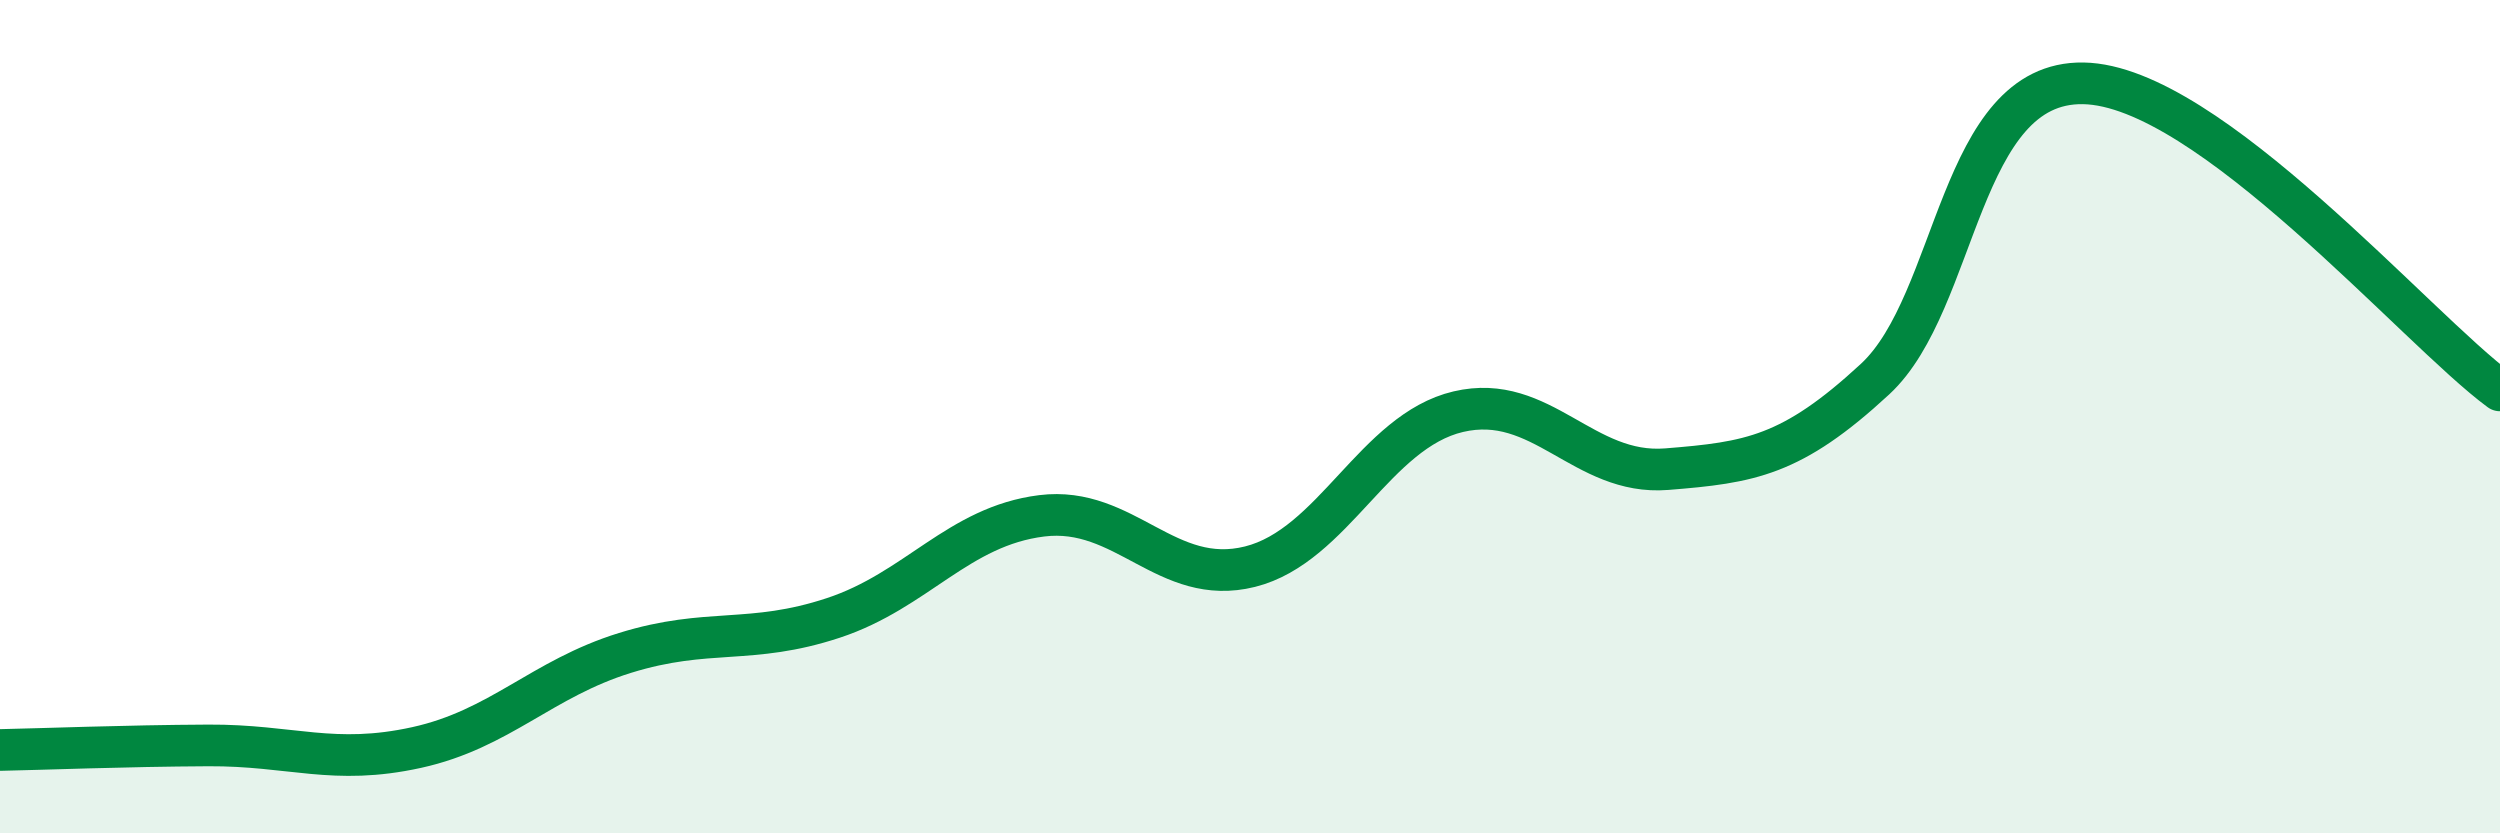
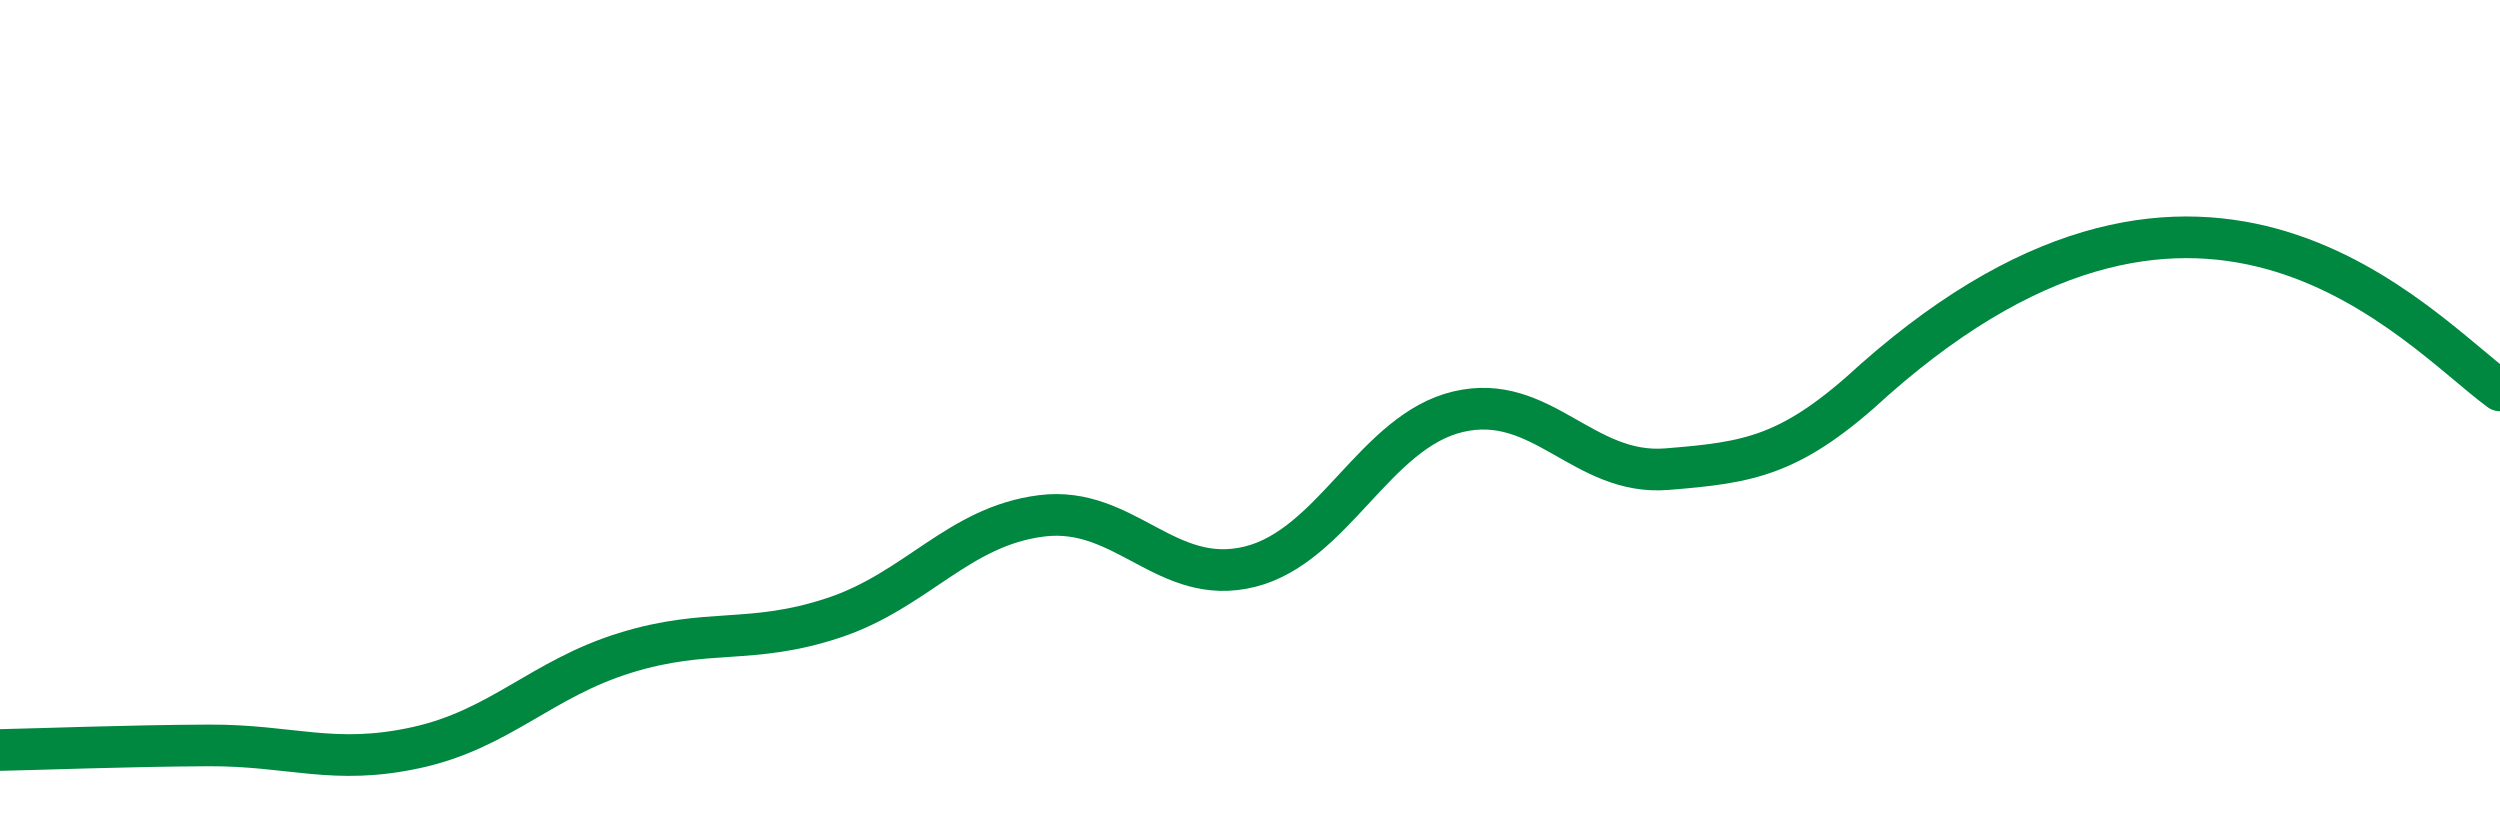
<svg xmlns="http://www.w3.org/2000/svg" width="60" height="20" viewBox="0 0 60 20">
-   <path d="M 0,18 C 1,17.98 3,17.9 5,17.89 C 7,17.88 8,18.38 10,17.94 C 12,17.5 13,16.29 15,15.67 C 17,15.05 18,15.49 20,14.83 C 22,14.17 23,12.63 25,12.38 C 27,12.13 28,14.1 30,13.6 C 32,13.1 33,10.35 35,9.88 C 37,9.41 38,11.42 40,11.26 C 42,11.1 43,10.95 45,9.1 C 47,7.25 47,1.95 50,2 C 53,2.05 58,7.9 60,9.37L60 20L0 20Z" fill="#008740" opacity="0.1" stroke-linecap="round" stroke-linejoin="round" />
-   <path d="M 0,18 C 1,17.98 3,17.9 5,17.89 C 7,17.88 8,18.38 10,17.94 C 12,17.5 13,16.29 15,15.67 C 17,15.05 18,15.49 20,14.83 C 22,14.17 23,12.63 25,12.38 C 27,12.13 28,14.1 30,13.6 C 32,13.1 33,10.35 35,9.88 C 37,9.41 38,11.42 40,11.26 C 42,11.1 43,10.95 45,9.1 C 47,7.25 47,1.95 50,2 C 53,2.05 58,7.9 60,9.37" stroke="#008740" stroke-width="1" fill="none" stroke-linecap="round" stroke-linejoin="round" />
+   <path d="M 0,18 C 1,17.98 3,17.9 5,17.89 C 7,17.88 8,18.38 10,17.94 C 12,17.5 13,16.29 15,15.67 C 17,15.05 18,15.49 20,14.83 C 22,14.17 23,12.63 25,12.38 C 27,12.13 28,14.1 30,13.6 C 32,13.1 33,10.35 35,9.88 C 37,9.41 38,11.42 40,11.26 C 42,11.1 43,10.95 45,9.1 C 53,2.05 58,7.9 60,9.37" stroke="#008740" stroke-width="1" fill="none" stroke-linecap="round" stroke-linejoin="round" />
</svg>